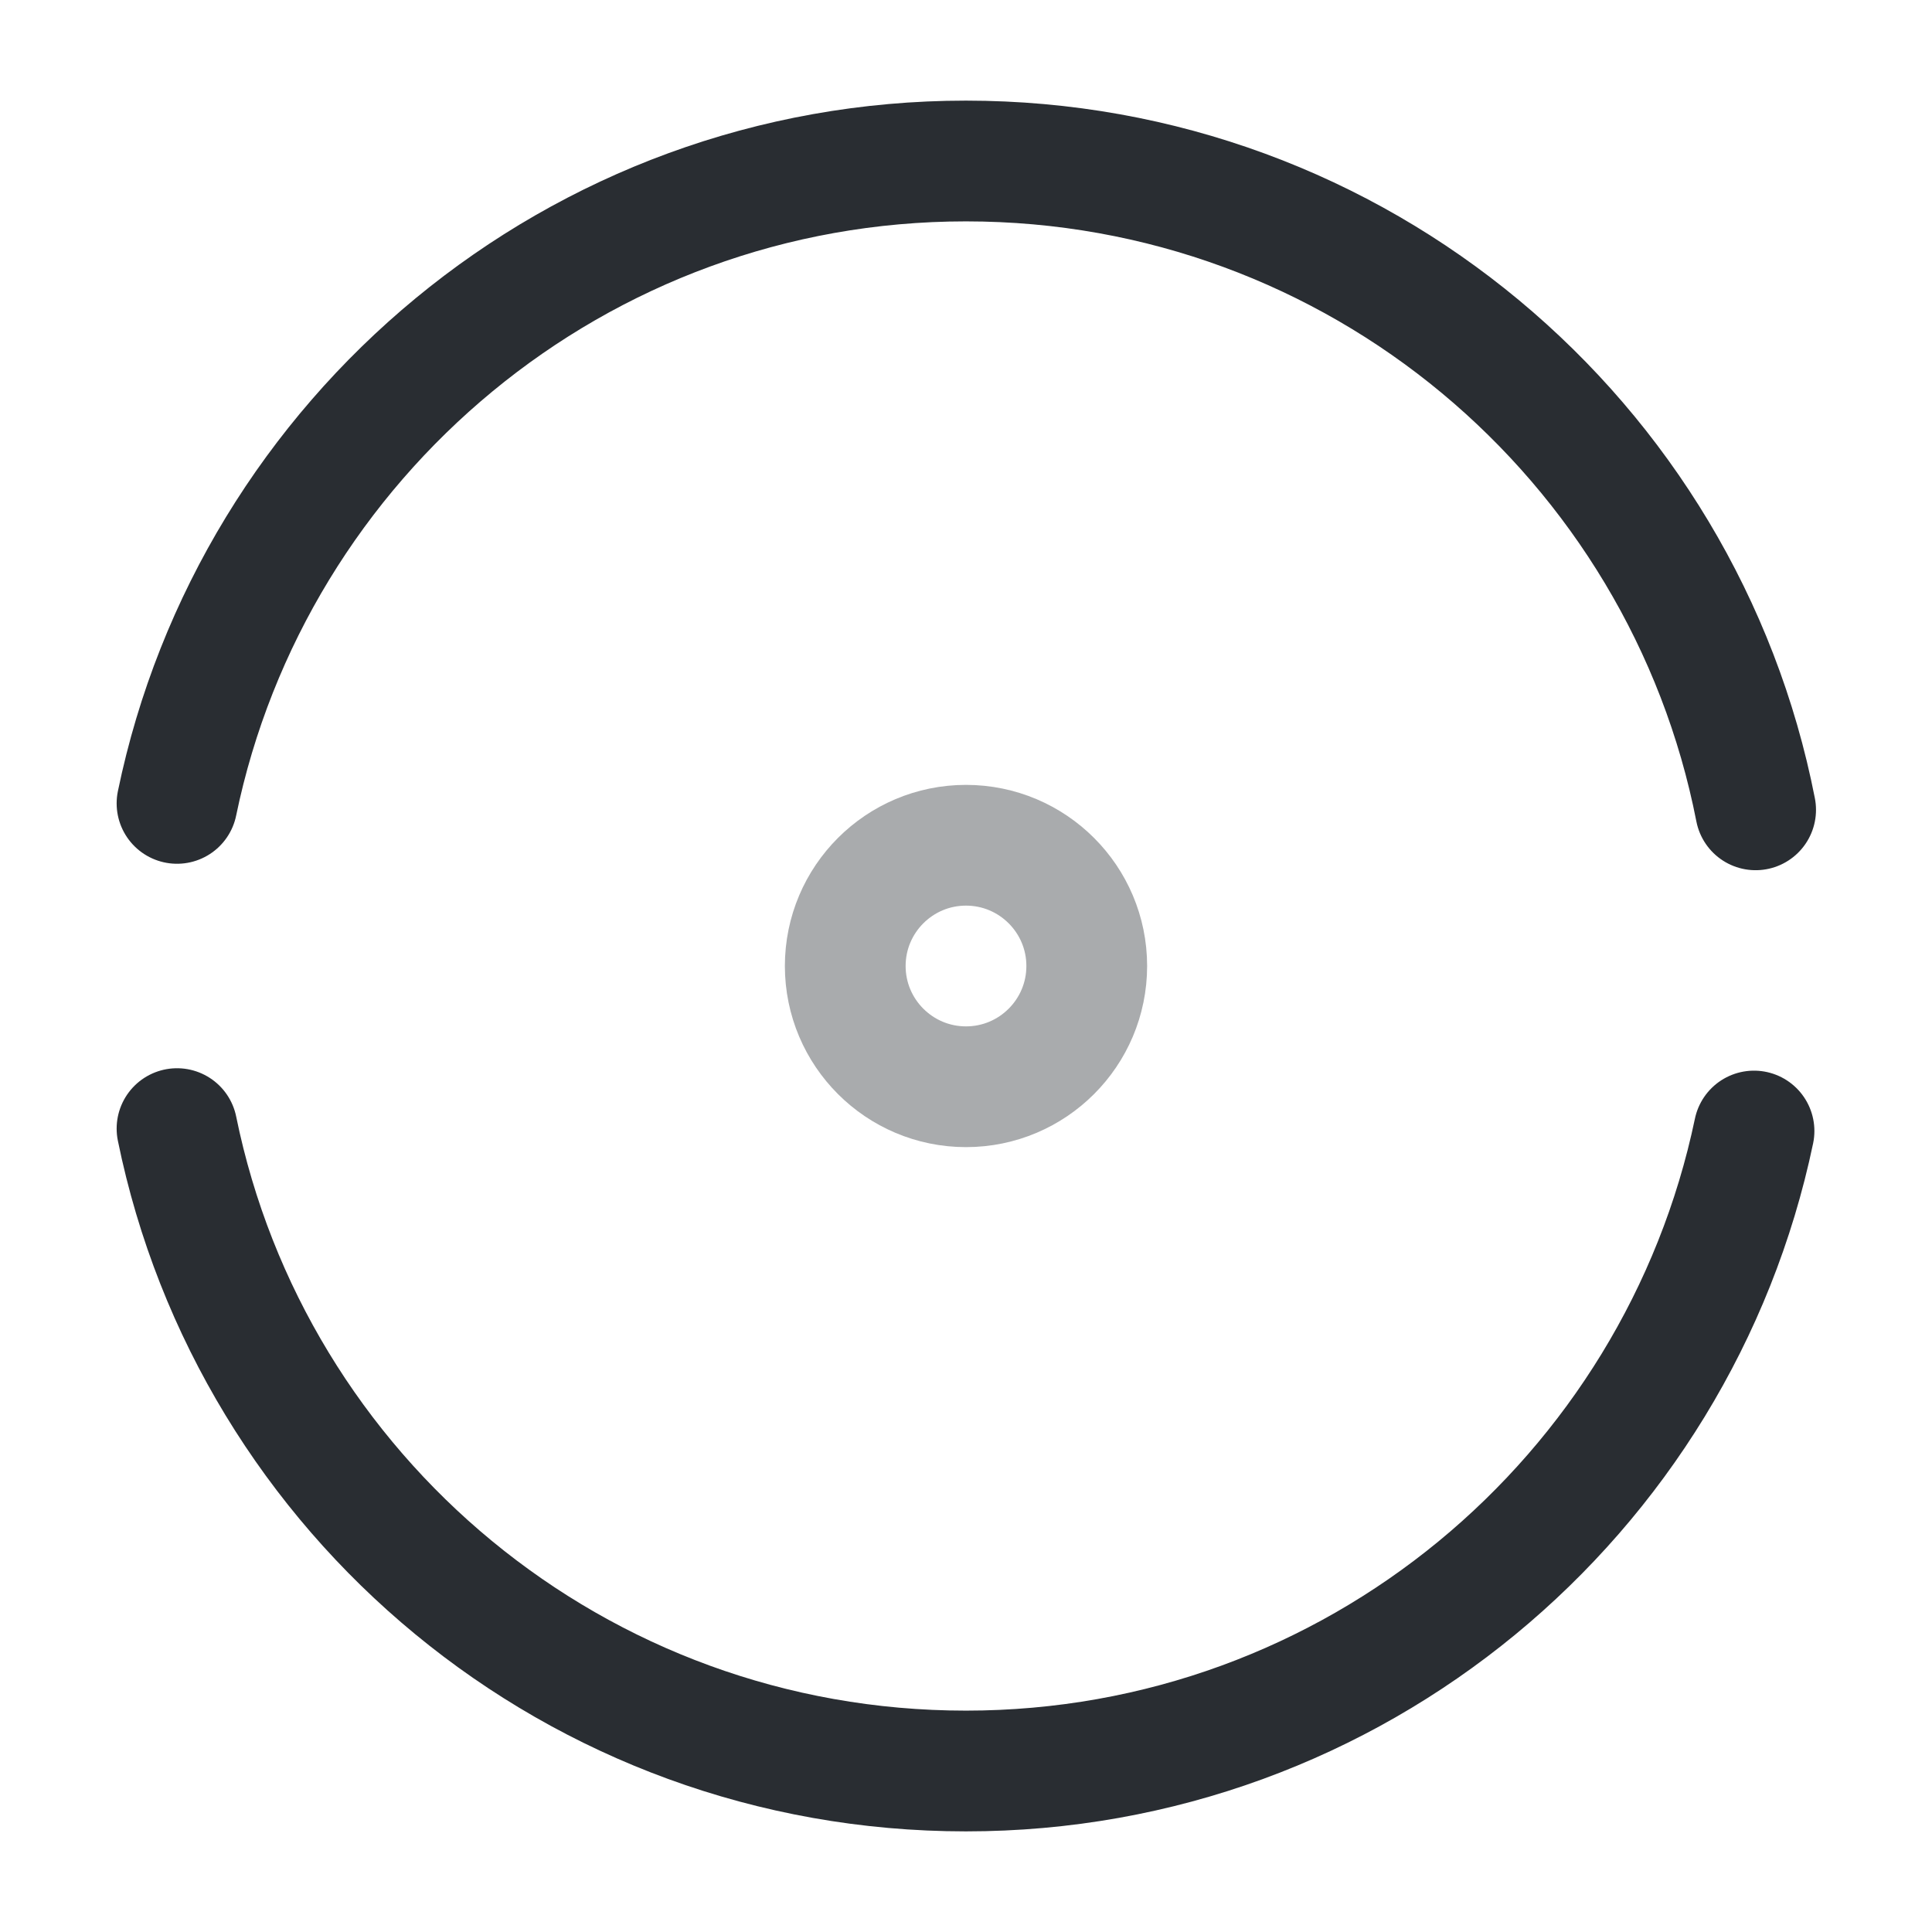
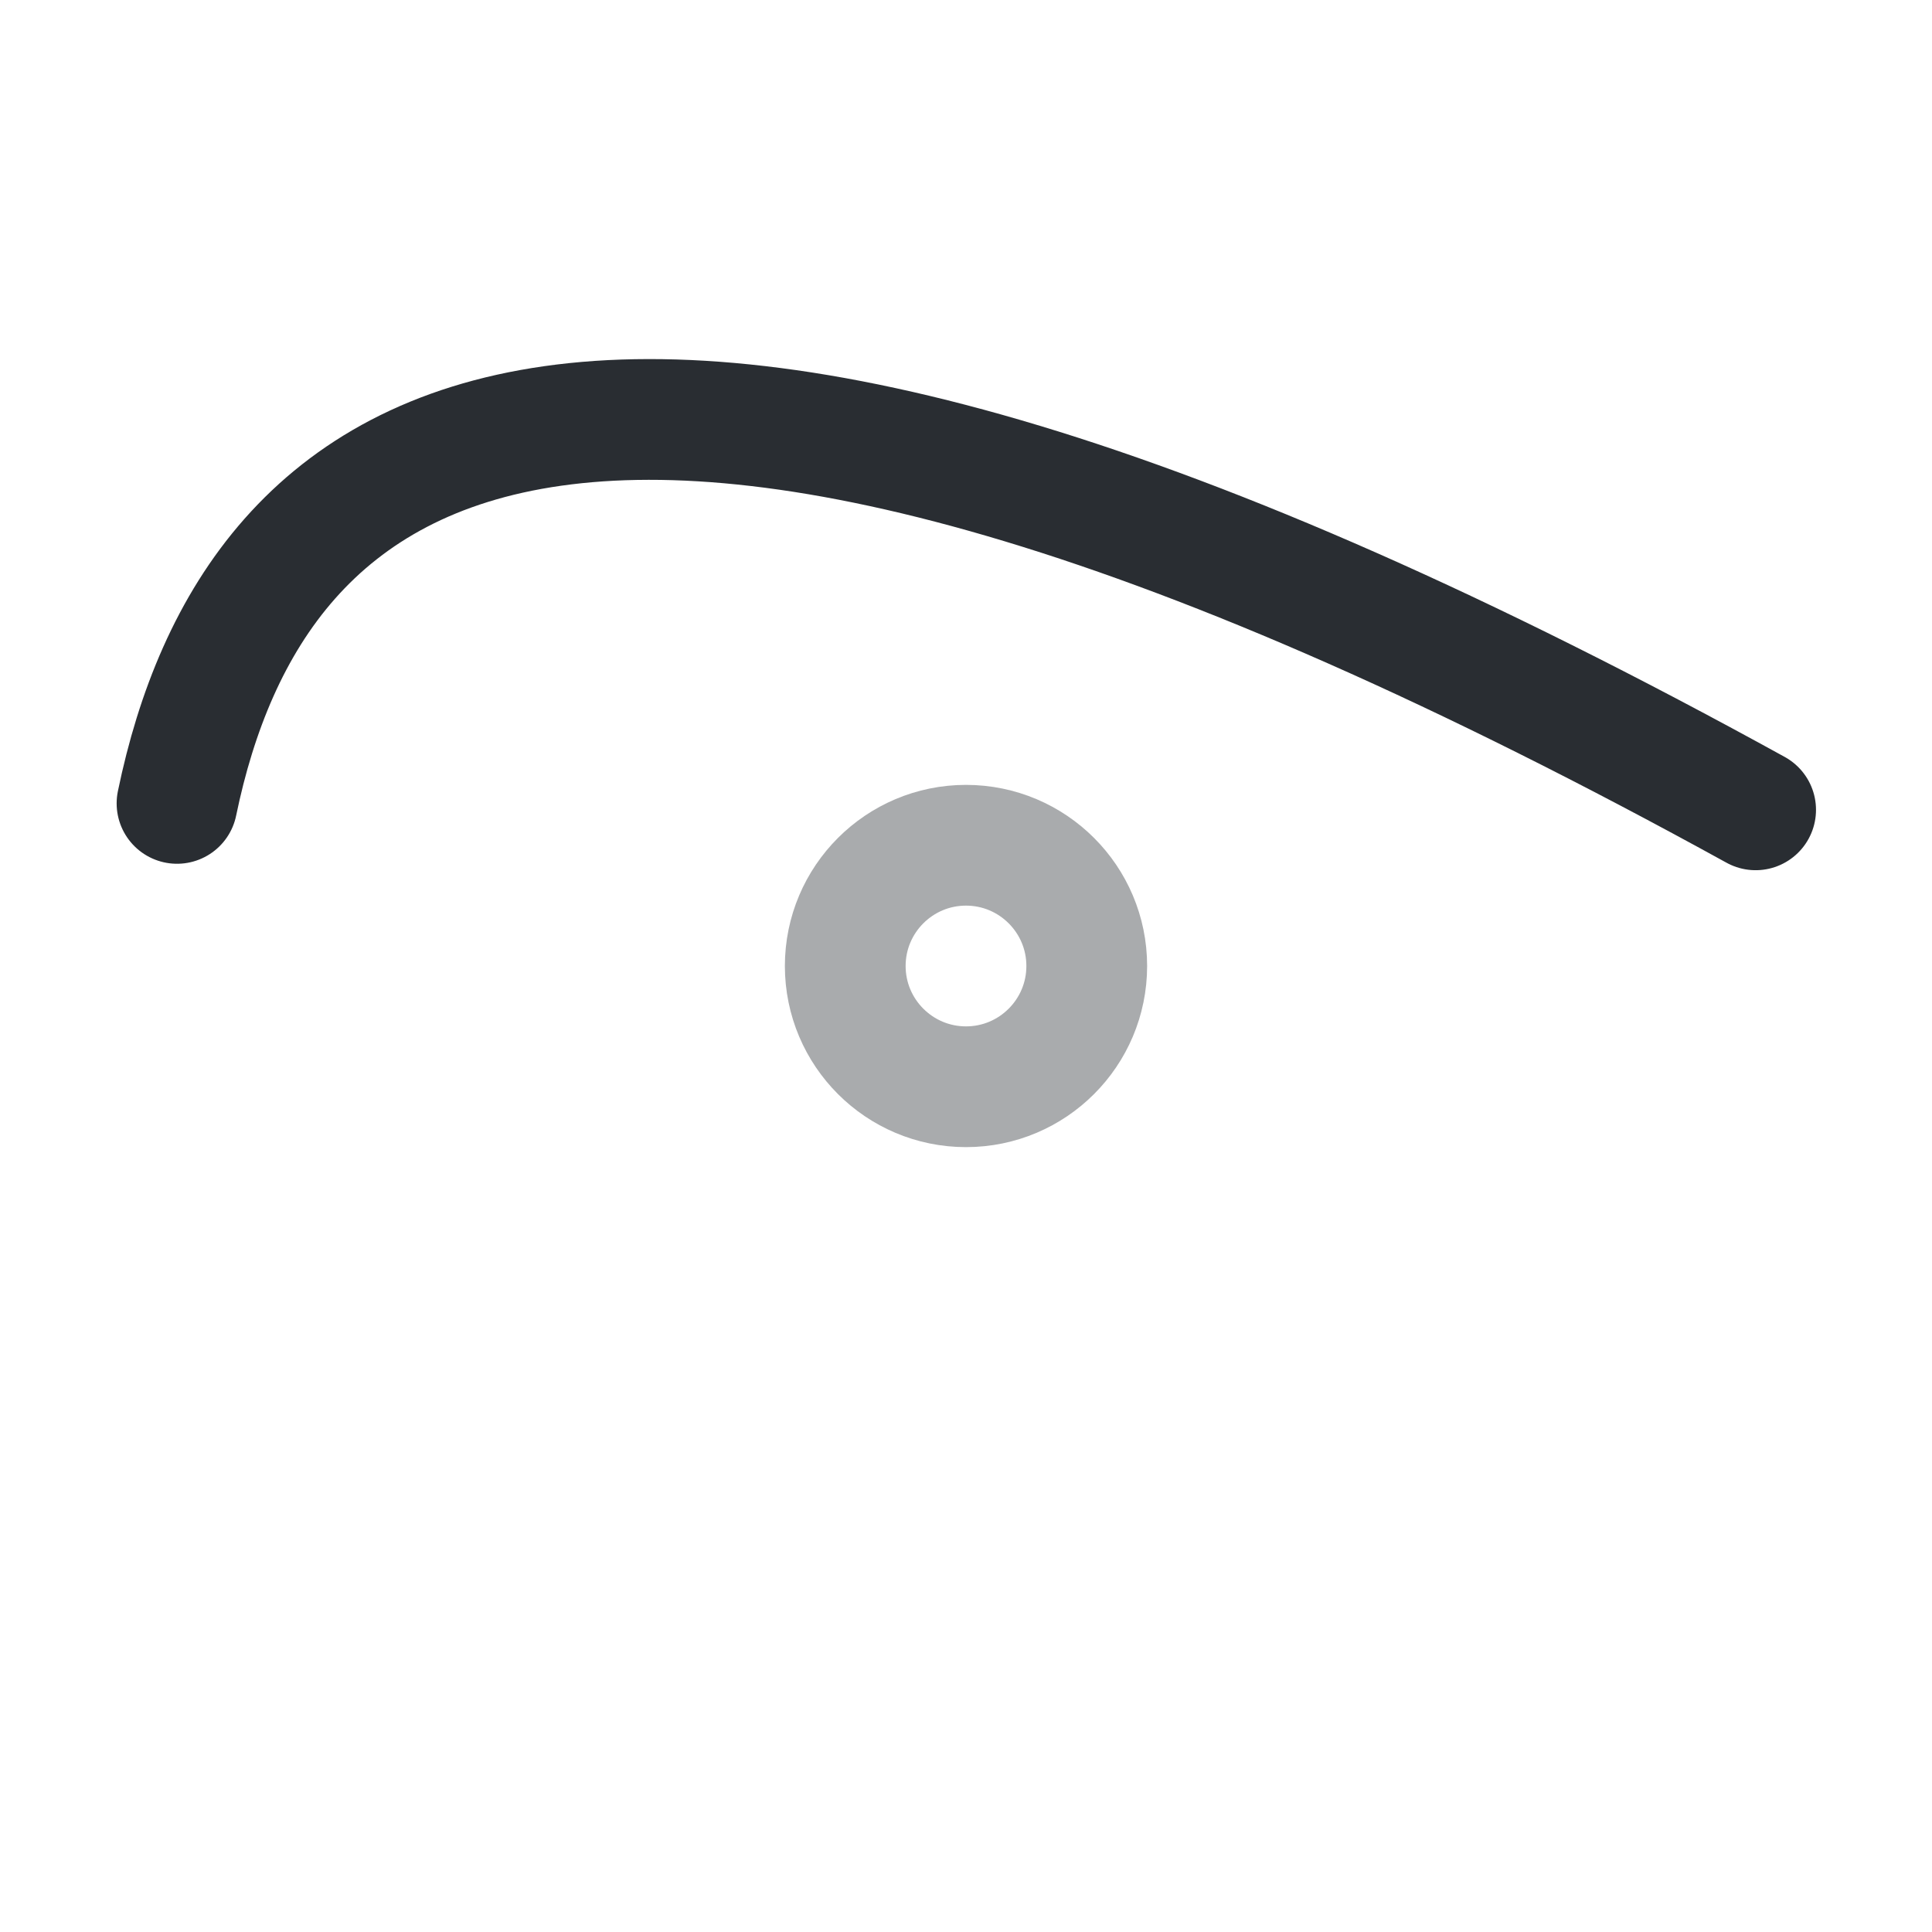
<svg xmlns="http://www.w3.org/2000/svg" width="24" height="24" viewBox="0 0 24 24" fill="none">
-   <path d="M2.199 14.02C3.129 18.58 7.159 22 11.999 22C16.819 22 20.839 18.59 21.789 14.05" stroke="#292D32" stroke-width="1.5" stroke-linecap="round" stroke-linejoin="round" />
-   <path d="M21.809 10.06C20.909 5.46 16.859 2 11.999 2C7.169 2 3.139 5.43 2.199 9.98" stroke="#292D32" stroke-width="1.5" stroke-linecap="round" stroke-linejoin="round" />
+   <path d="M21.809 10.06C7.169 2 3.139 5.43 2.199 9.98" stroke="#292D32" stroke-width="1.5" stroke-linecap="round" stroke-linejoin="round" />
  <path opacity="0.4" d="M12 13.5C12.828 13.5 13.5 12.828 13.5 12C13.5 11.172 12.828 10.5 12 10.5C11.172 10.5 10.5 11.172 10.5 12C10.5 12.828 11.172 13.5 12 13.5Z" stroke="#292D32" stroke-width="1.5" stroke-linecap="round" stroke-linejoin="round" />
</svg>